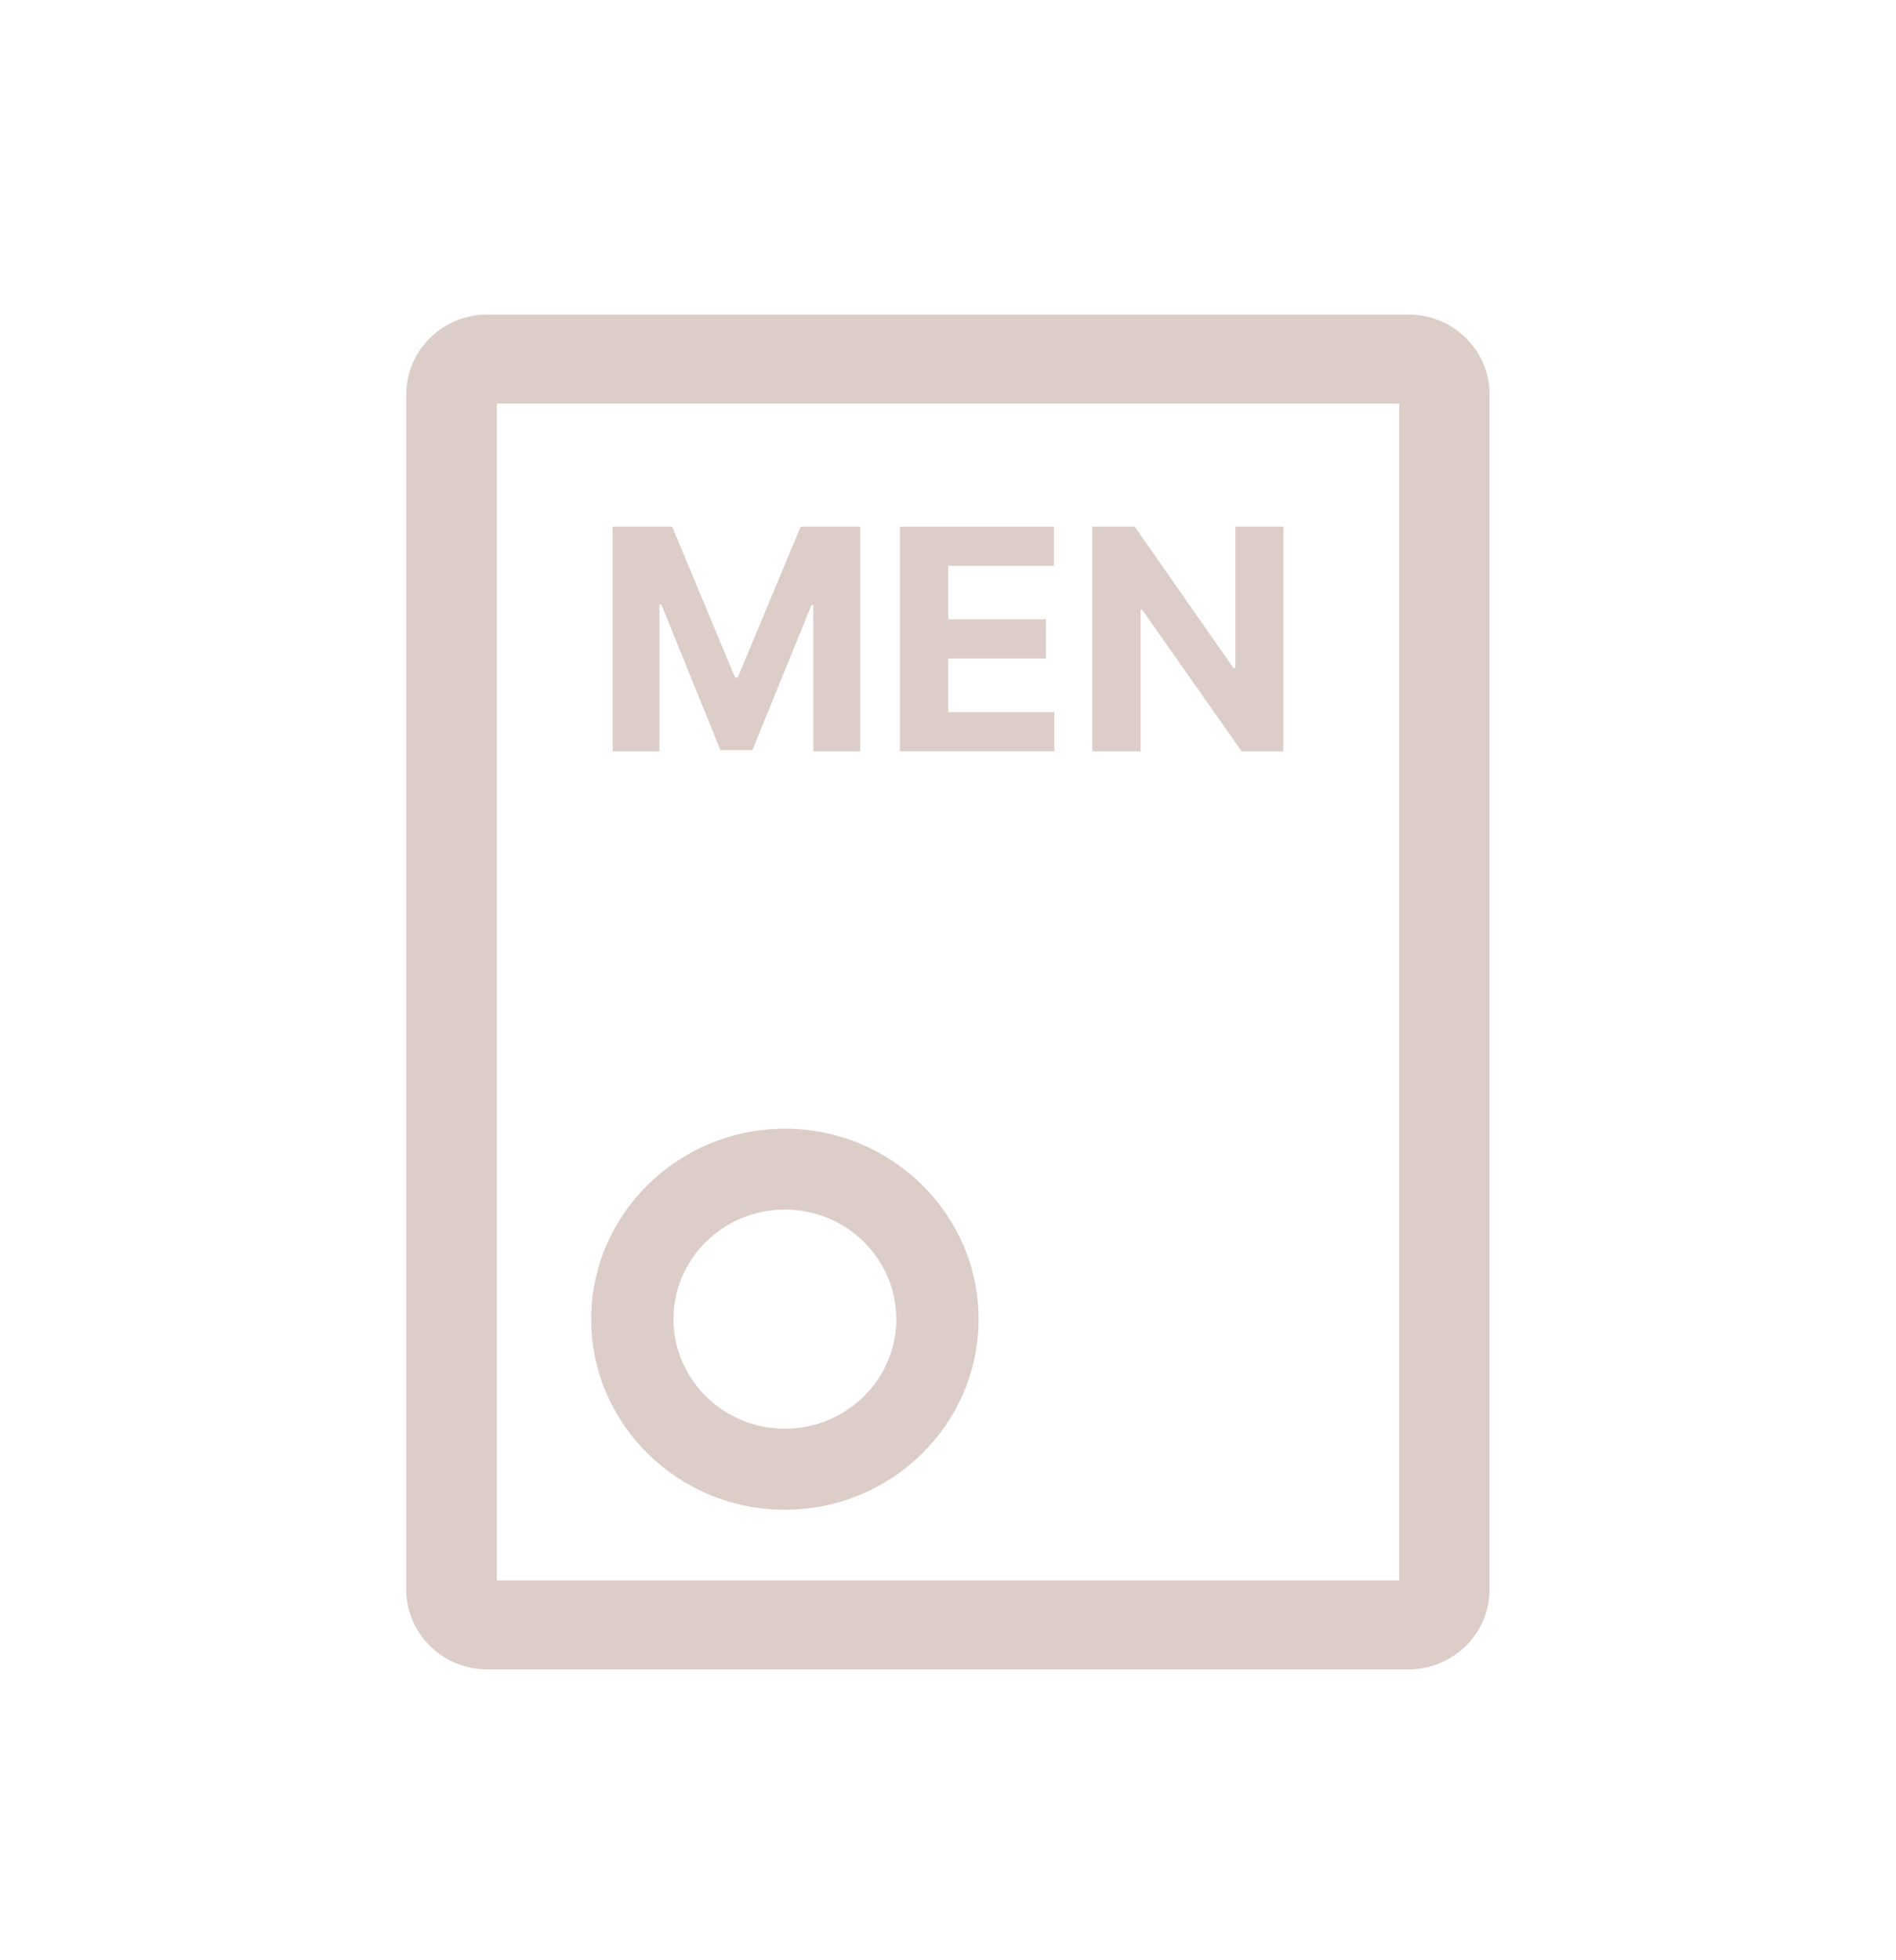
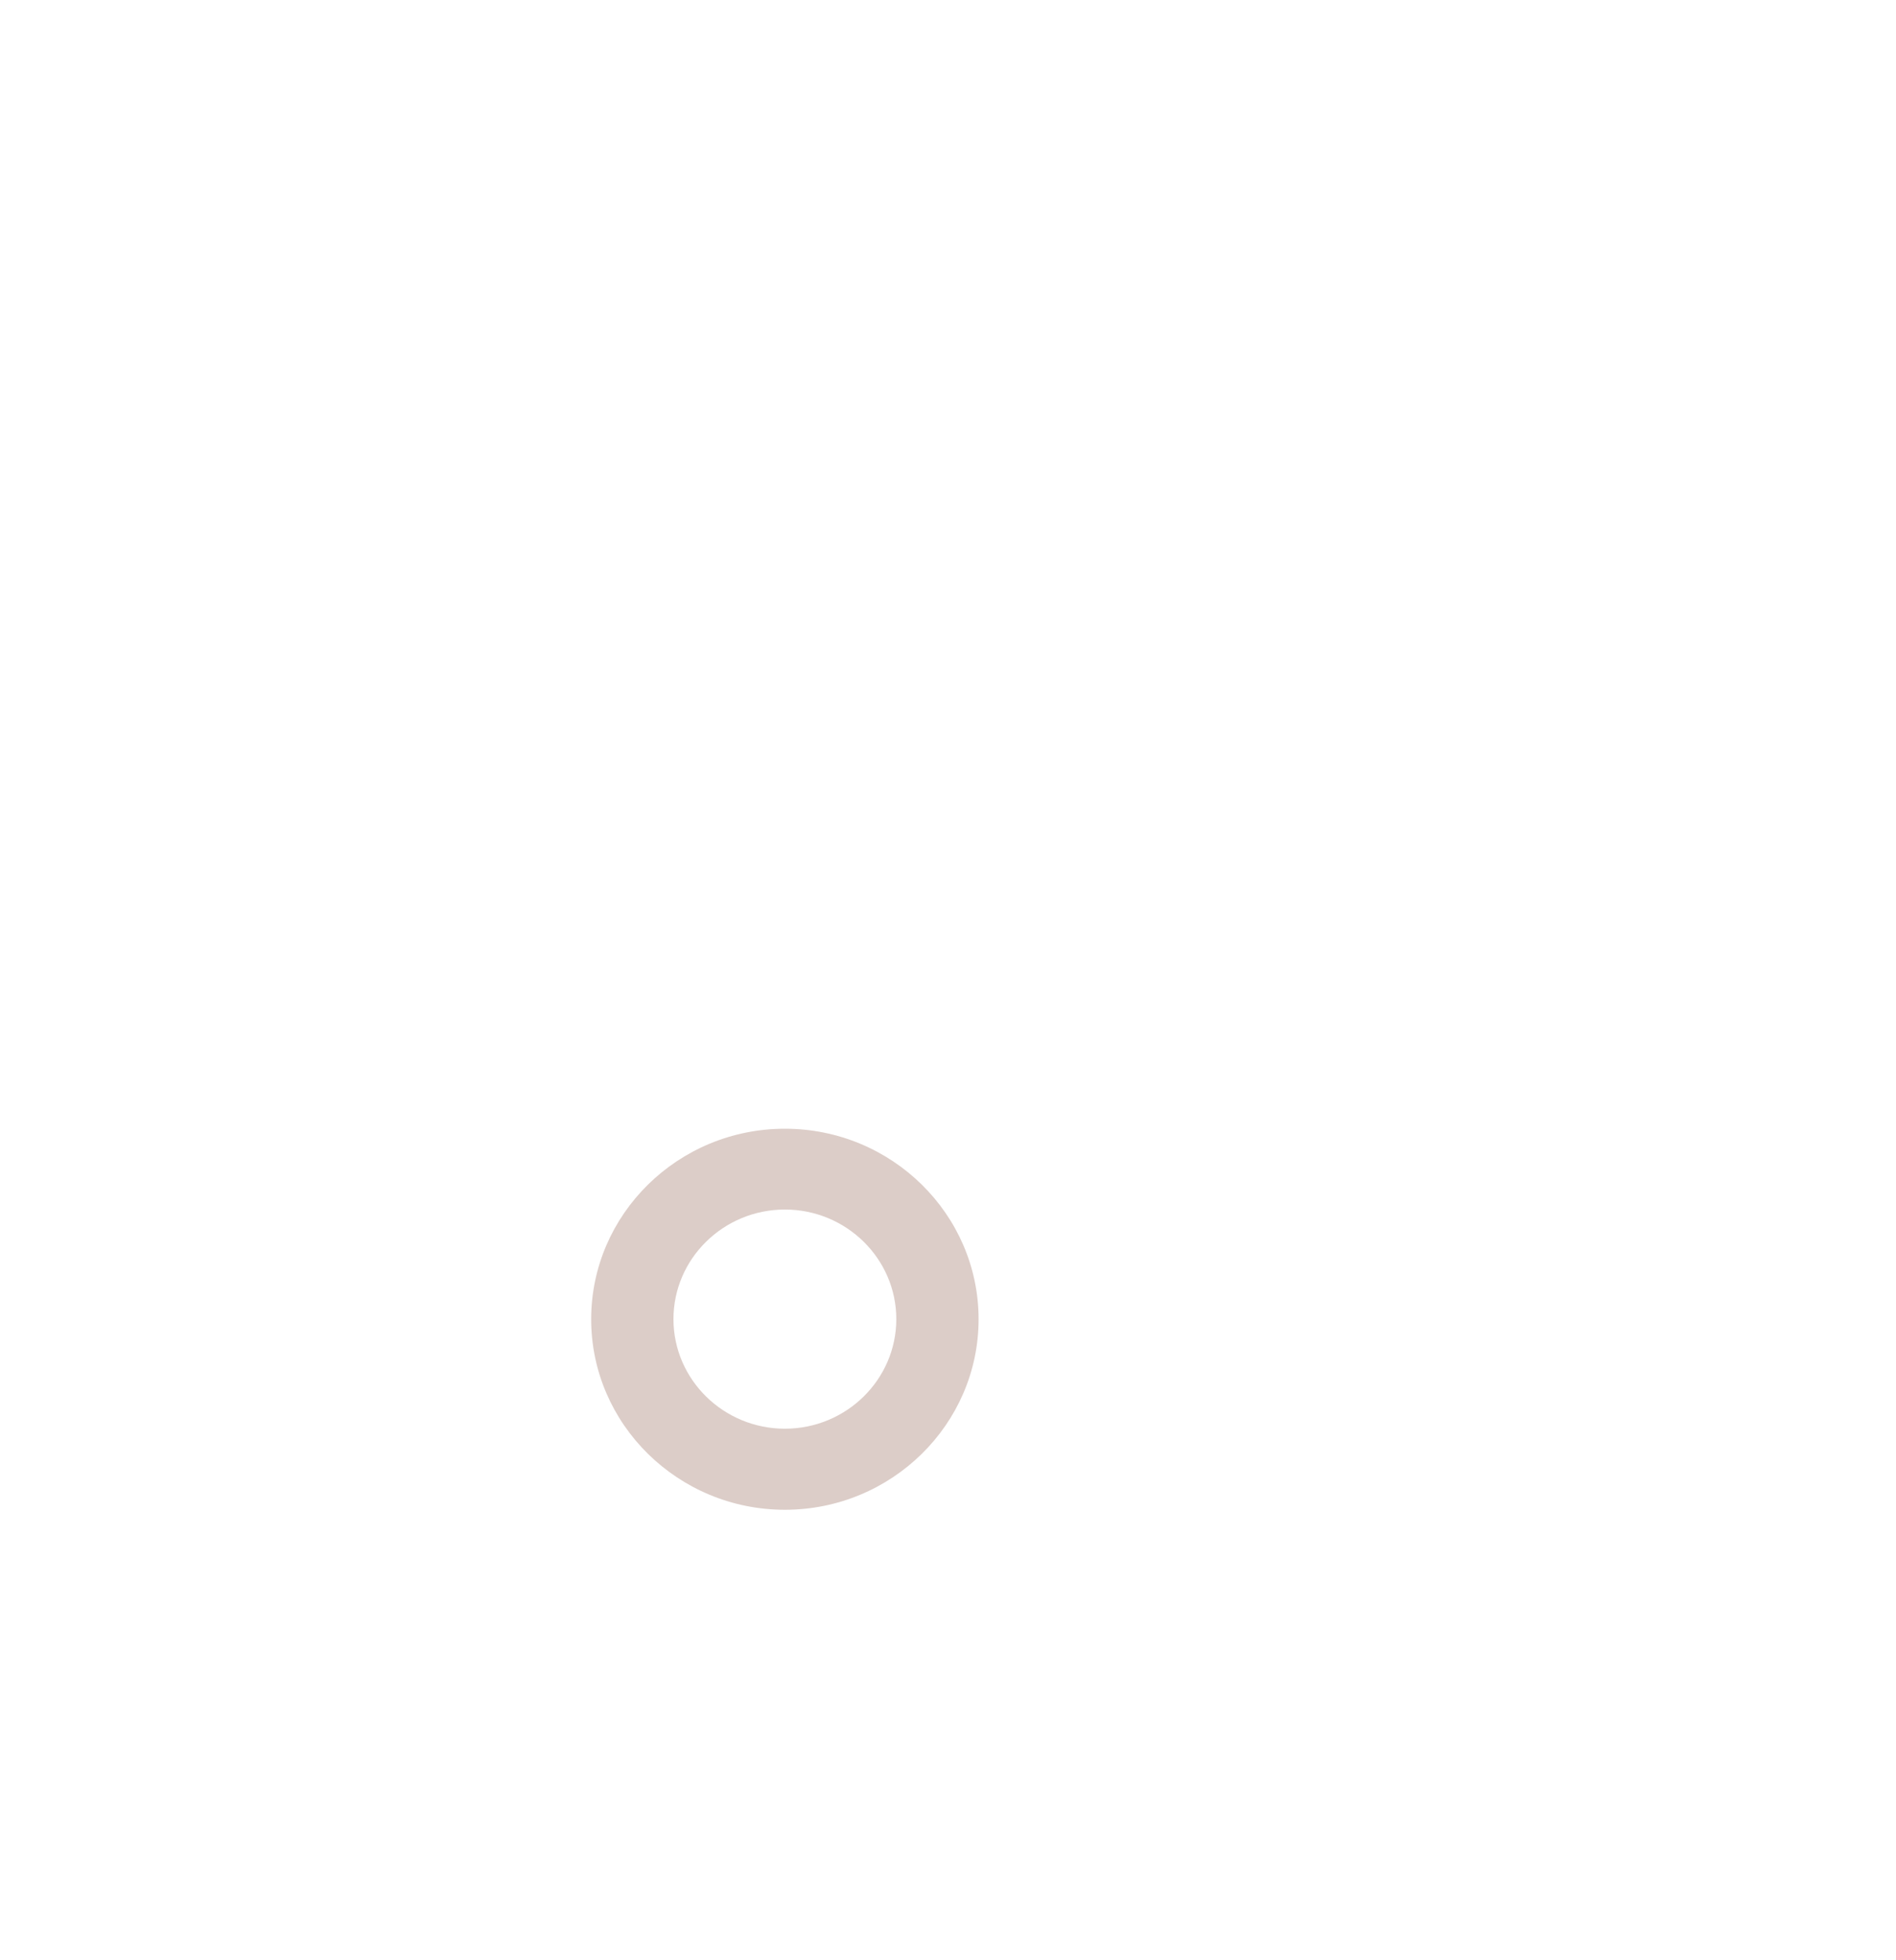
<svg xmlns="http://www.w3.org/2000/svg" width="30" height="31" viewBox="0 0 30 31" fill="none">
  <g clip-path="url(#clip0_1509_34797)">
    <path d="M12.419 23.876C10.73 23.876 9.354 22.523 9.354 20.863C9.354 19.202 10.73 17.85 12.419 17.85C14.108 17.85 15.484 19.202 15.484 20.863C15.484 22.523 14.108 23.876 12.419 23.876ZM12.419 19.128C11.447 19.128 10.656 19.906 10.656 20.861C10.656 21.816 11.447 22.594 12.419 22.594C13.391 22.594 14.182 21.816 14.182 20.861C14.182 19.906 13.391 19.128 12.419 19.128Z" fill="#DCCDC8" />
-     <path d="M9.692 8.328H10.635L11.631 10.715H11.673L12.669 8.328H13.611V11.882H12.869V9.568H12.84L11.904 11.864H11.4L10.464 9.56H10.434V11.882H9.694V8.328H9.692Z" fill="#DCCDC8" />
-     <path d="M14.239 11.883V8.329H16.676V8.948H15.004V9.795H16.55V10.414H15.004V11.262H16.682V11.881H14.239V11.883Z" fill="#DCCDC8" />
-     <path d="M20.307 8.328V11.882H19.646L18.074 9.645H18.048V11.882H17.283V8.328H17.954L19.515 10.563H19.547V8.328H20.307Z" fill="#DCCDC8" />
-     <path d="M6.428 6.238V25.137C6.428 25.836 7.004 26.401 7.713 26.401H22.283C22.994 26.401 23.569 25.834 23.569 25.137V6.238C23.569 5.538 22.993 4.974 22.283 4.974H7.713C7.004 4.974 6.428 5.54 6.428 6.238ZM22.14 24.994H7.86V6.382H22.14V24.996V24.994Z" fill="#DCCDC8" />
  </g>
  <defs>
    <clipPath id="clip0_1509_34797">
      <rect width="17.143" height="21.429" fill="white" transform="translate(6.429 4.973)" />
    </clipPath>
  </defs>
</svg>